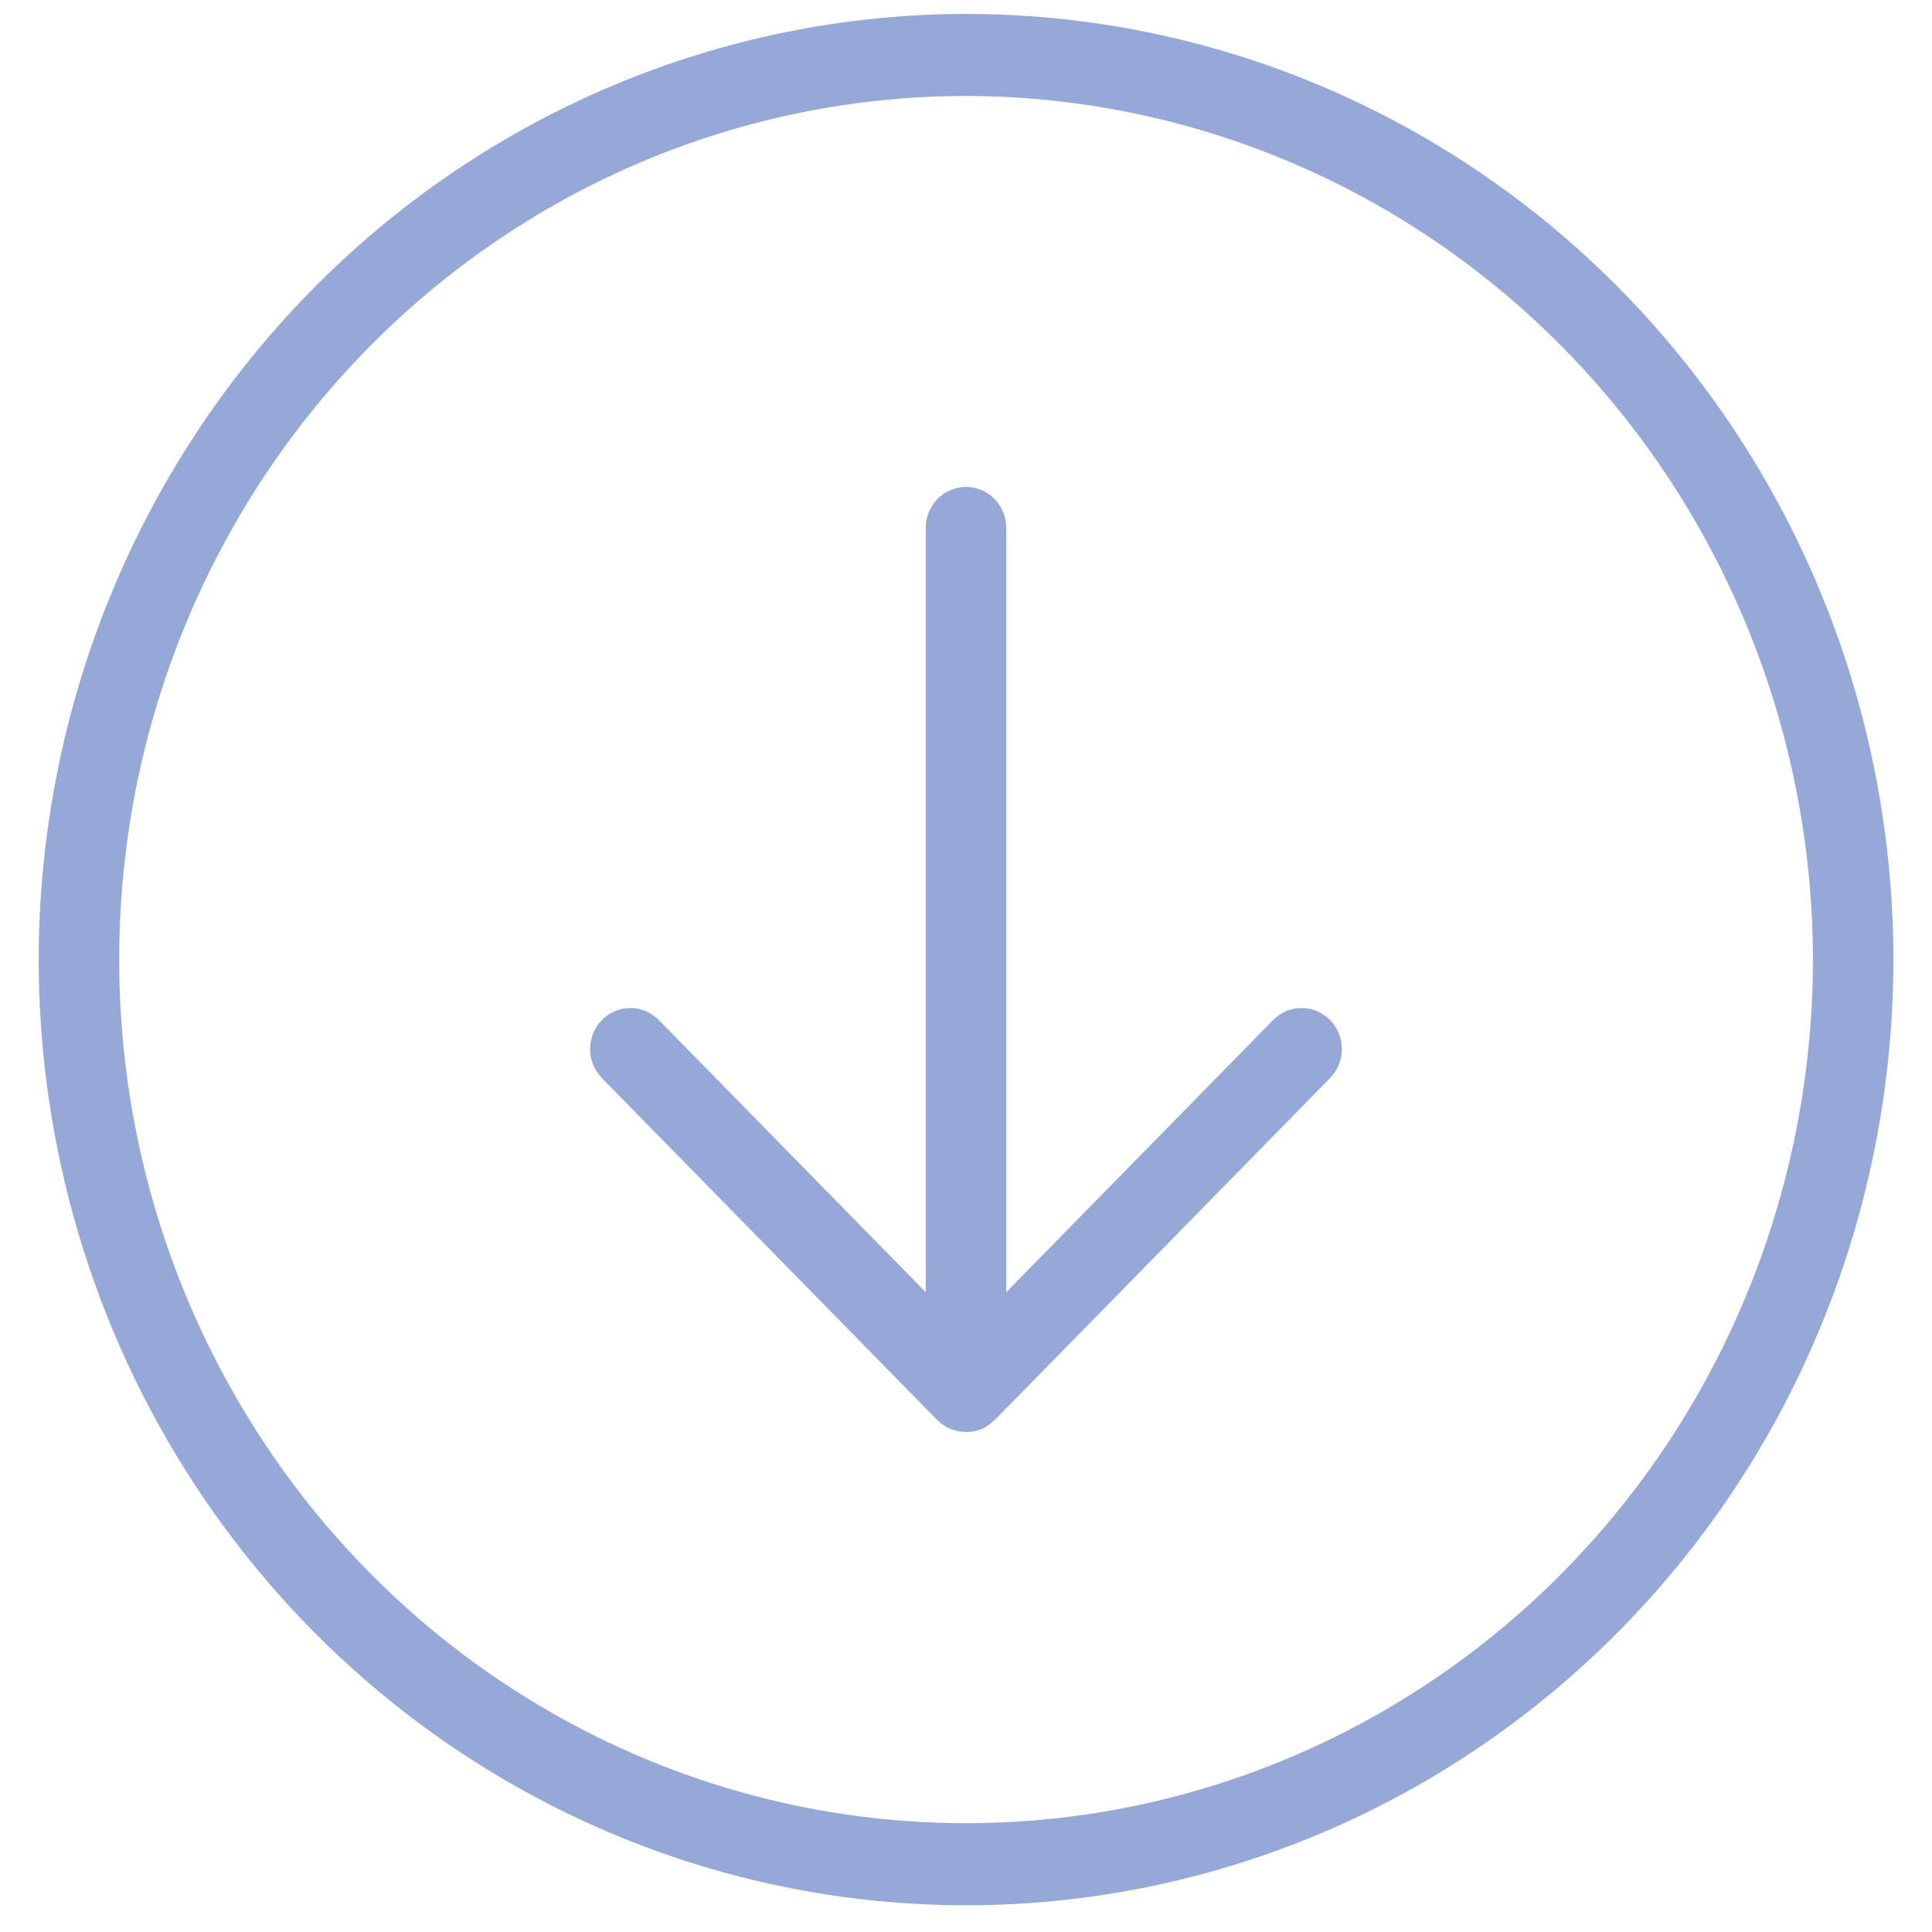
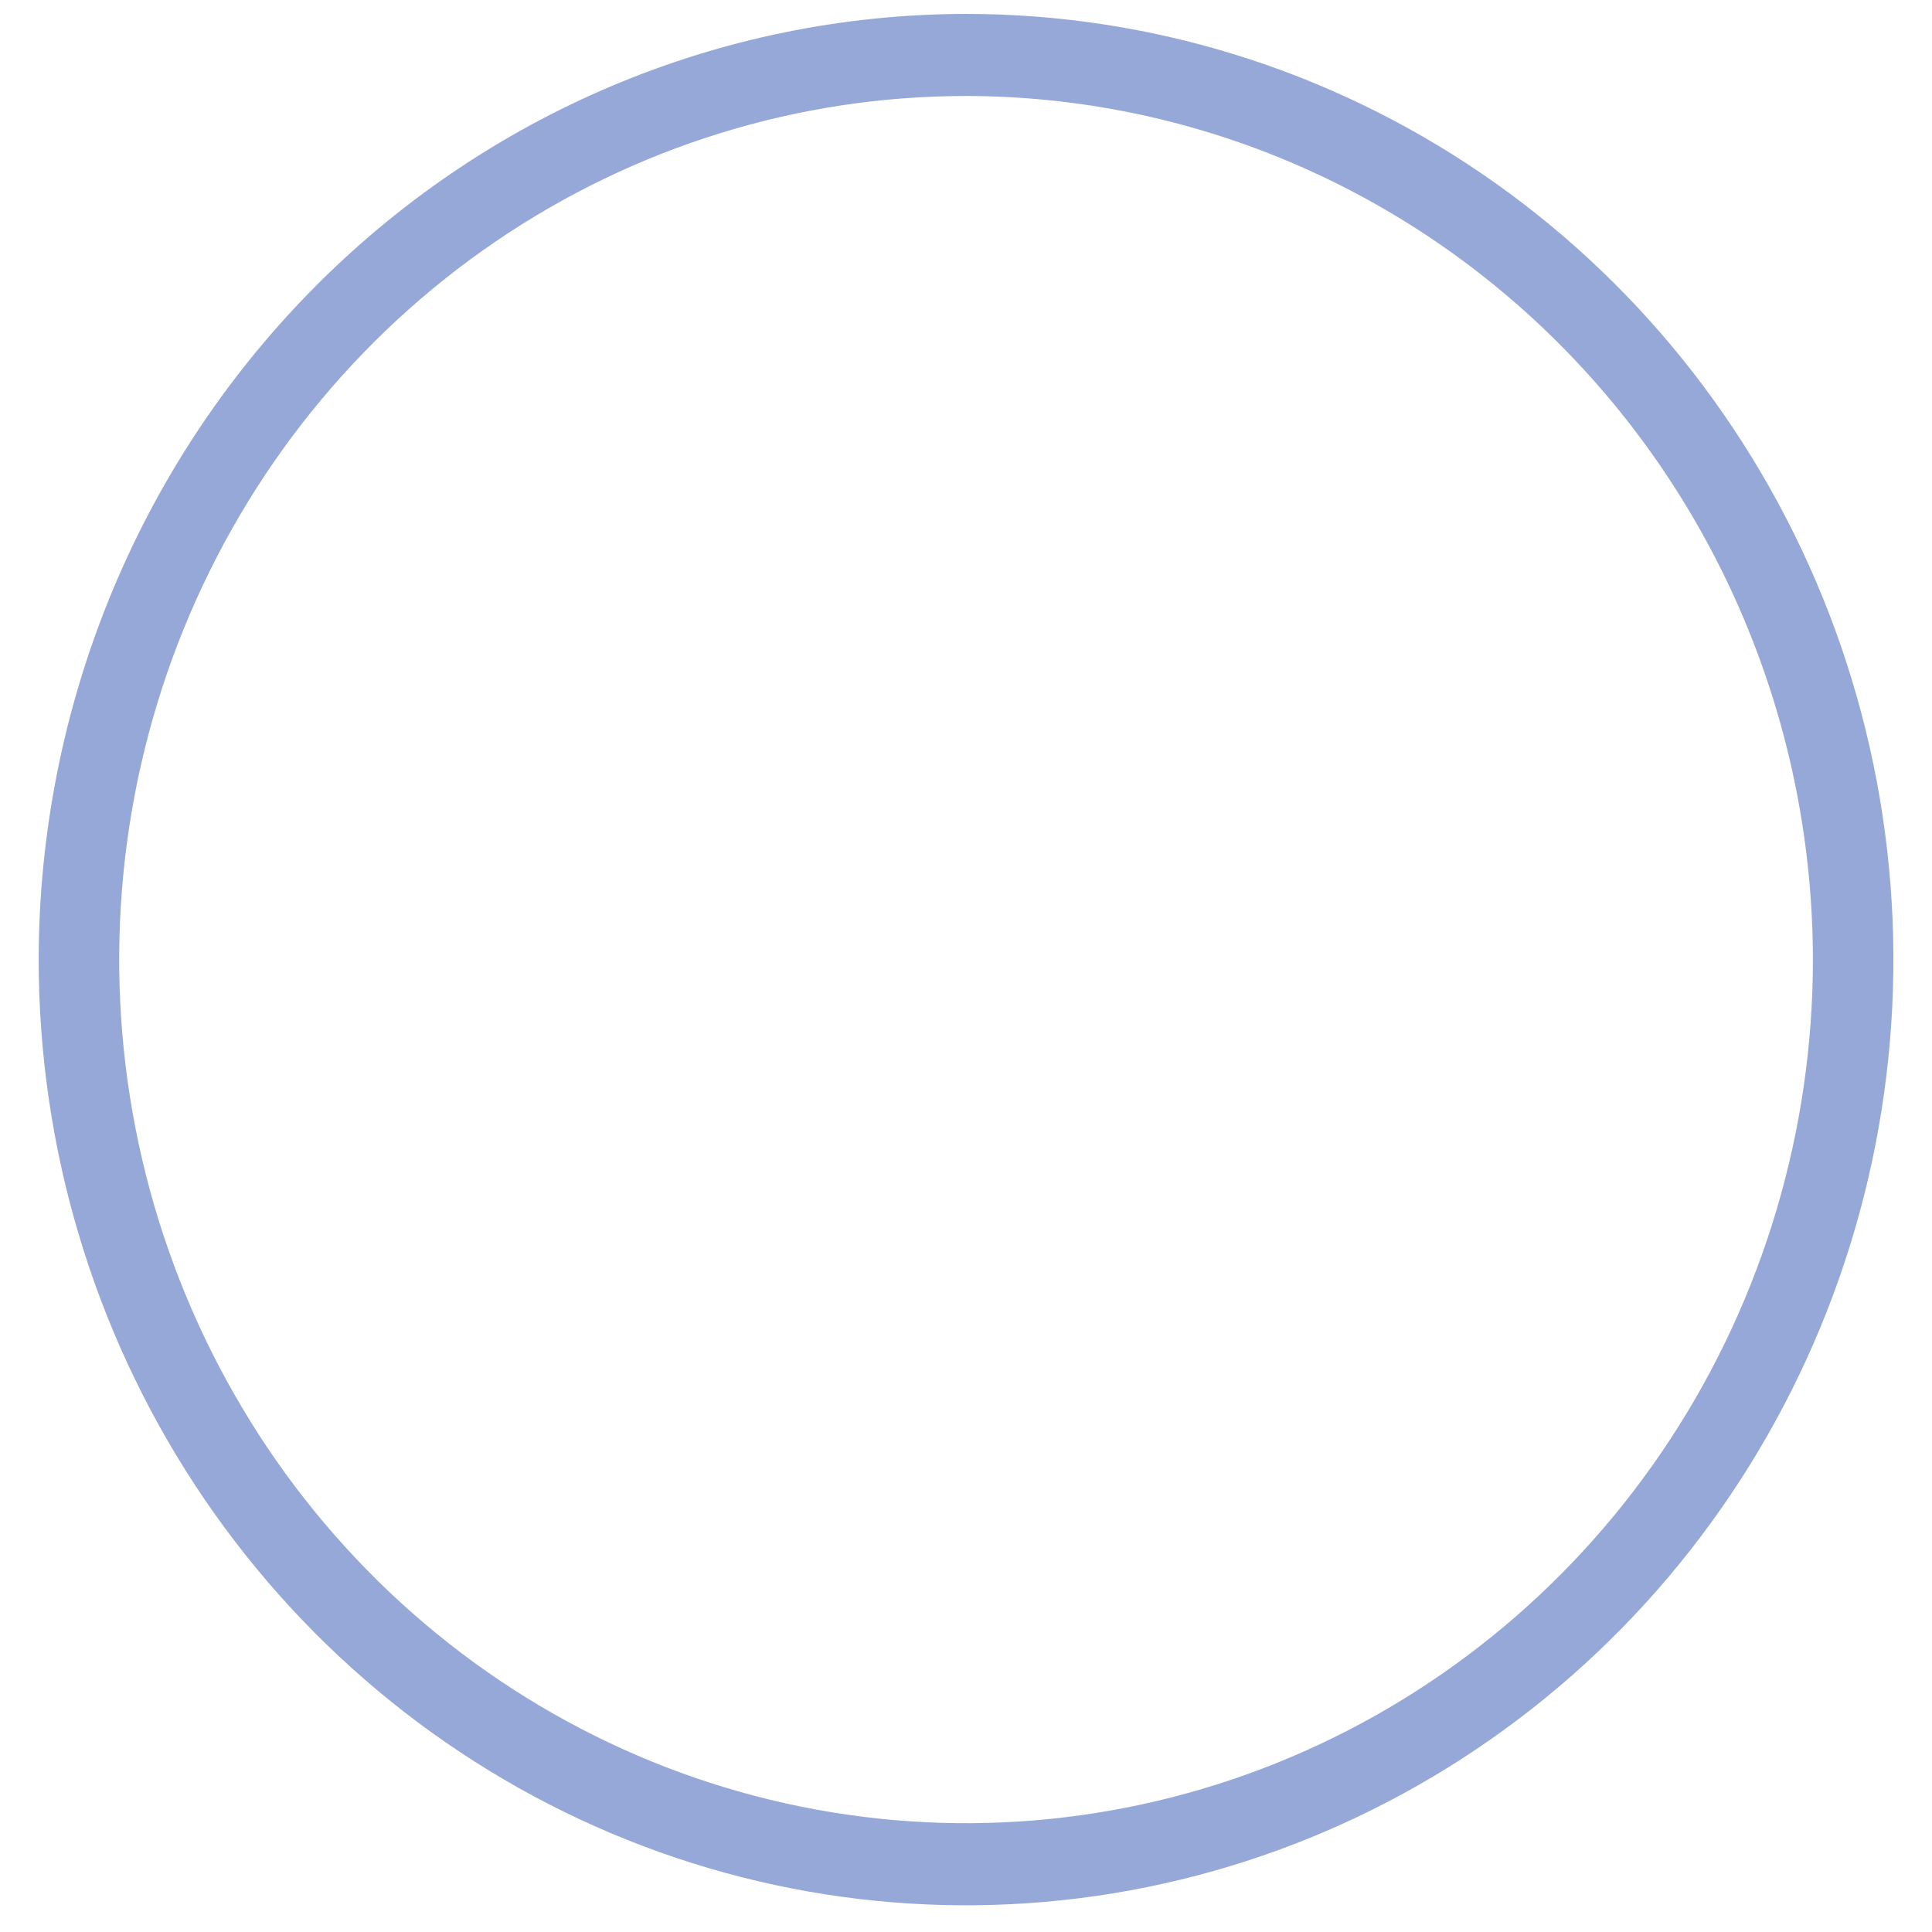
<svg xmlns="http://www.w3.org/2000/svg" width="44" height="44" viewBox="0 0 44 44" fill="none">
-   <path d="M21.083 12.023L21.083 29.429L15.005 23.232C14.92 23.145 14.819 23.076 14.708 23.028C14.597 22.981 14.477 22.957 14.357 22.957C14.236 22.957 14.117 22.981 14.006 23.028C13.894 23.075 13.793 23.144 13.708 23.231C13.623 23.317 13.555 23.421 13.509 23.534C13.463 23.648 13.439 23.769 13.44 23.892C13.44 24.015 13.463 24.137 13.51 24.25C13.556 24.364 13.624 24.467 13.709 24.554L21.351 32.347C21.43 32.425 21.522 32.487 21.623 32.531C21.653 32.544 21.683 32.555 21.714 32.564C21.787 32.589 21.863 32.604 21.94 32.609C21.971 32.612 22.003 32.614 22.034 32.614C22.133 32.611 22.23 32.592 22.323 32.557C22.331 32.553 22.339 32.554 22.347 32.55L22.35 32.55C22.45 32.505 22.541 32.443 22.62 32.366C22.628 32.358 22.639 32.355 22.648 32.347L30.29 24.554C30.375 24.467 30.443 24.364 30.489 24.25C30.535 24.137 30.559 24.015 30.559 23.892C30.559 23.77 30.536 23.648 30.49 23.534C30.444 23.421 30.376 23.317 30.291 23.231C30.206 23.144 30.104 23.075 29.993 23.028C29.882 22.981 29.762 22.957 29.642 22.957C29.521 22.957 29.402 22.981 29.291 23.028C29.18 23.076 29.078 23.145 28.993 23.232L22.916 29.429L22.916 12.023C22.916 11.775 22.819 11.538 22.648 11.362C22.476 11.187 22.242 11.089 21.999 11.089C21.756 11.089 21.523 11.187 21.351 11.362C21.179 11.538 21.083 11.775 21.083 12.023Z" fill="#2E53B1" fill-opacity="0.5" />
  <path d="M0.881 21.855C0.881 26.114 2.12 30.278 4.44 33.82C6.761 37.362 10.06 40.122 13.919 41.752C17.778 43.383 22.025 43.809 26.122 42.978C30.218 42.147 33.981 40.095 36.935 37.083C39.889 34.071 41.9 30.234 42.715 26.056C43.53 21.878 43.112 17.547 41.513 13.612C39.915 9.677 37.208 6.313 33.734 3.946C30.261 1.58 26.178 0.317 22.001 0.317C16.401 0.323 11.033 2.594 7.074 6.632C3.114 10.67 0.887 16.145 0.881 21.855V21.855ZM41.288 21.855C41.287 25.745 40.156 29.547 38.037 32.782C35.918 36.016 32.905 38.537 29.381 40.025C25.857 41.514 21.979 41.903 18.238 41.144C14.497 40.385 11.06 38.512 8.363 35.761C5.666 33.011 3.829 29.506 3.085 25.691C2.341 21.876 2.723 17.921 4.182 14.327C5.642 10.734 8.114 7.662 11.286 5.501C14.457 3.34 18.186 2.186 22.001 2.186C27.114 2.192 32.017 4.266 35.632 7.954C39.248 11.641 41.282 16.64 41.288 21.855V21.855Z" fill="#2E53B1" fill-opacity="0.5" />
</svg>